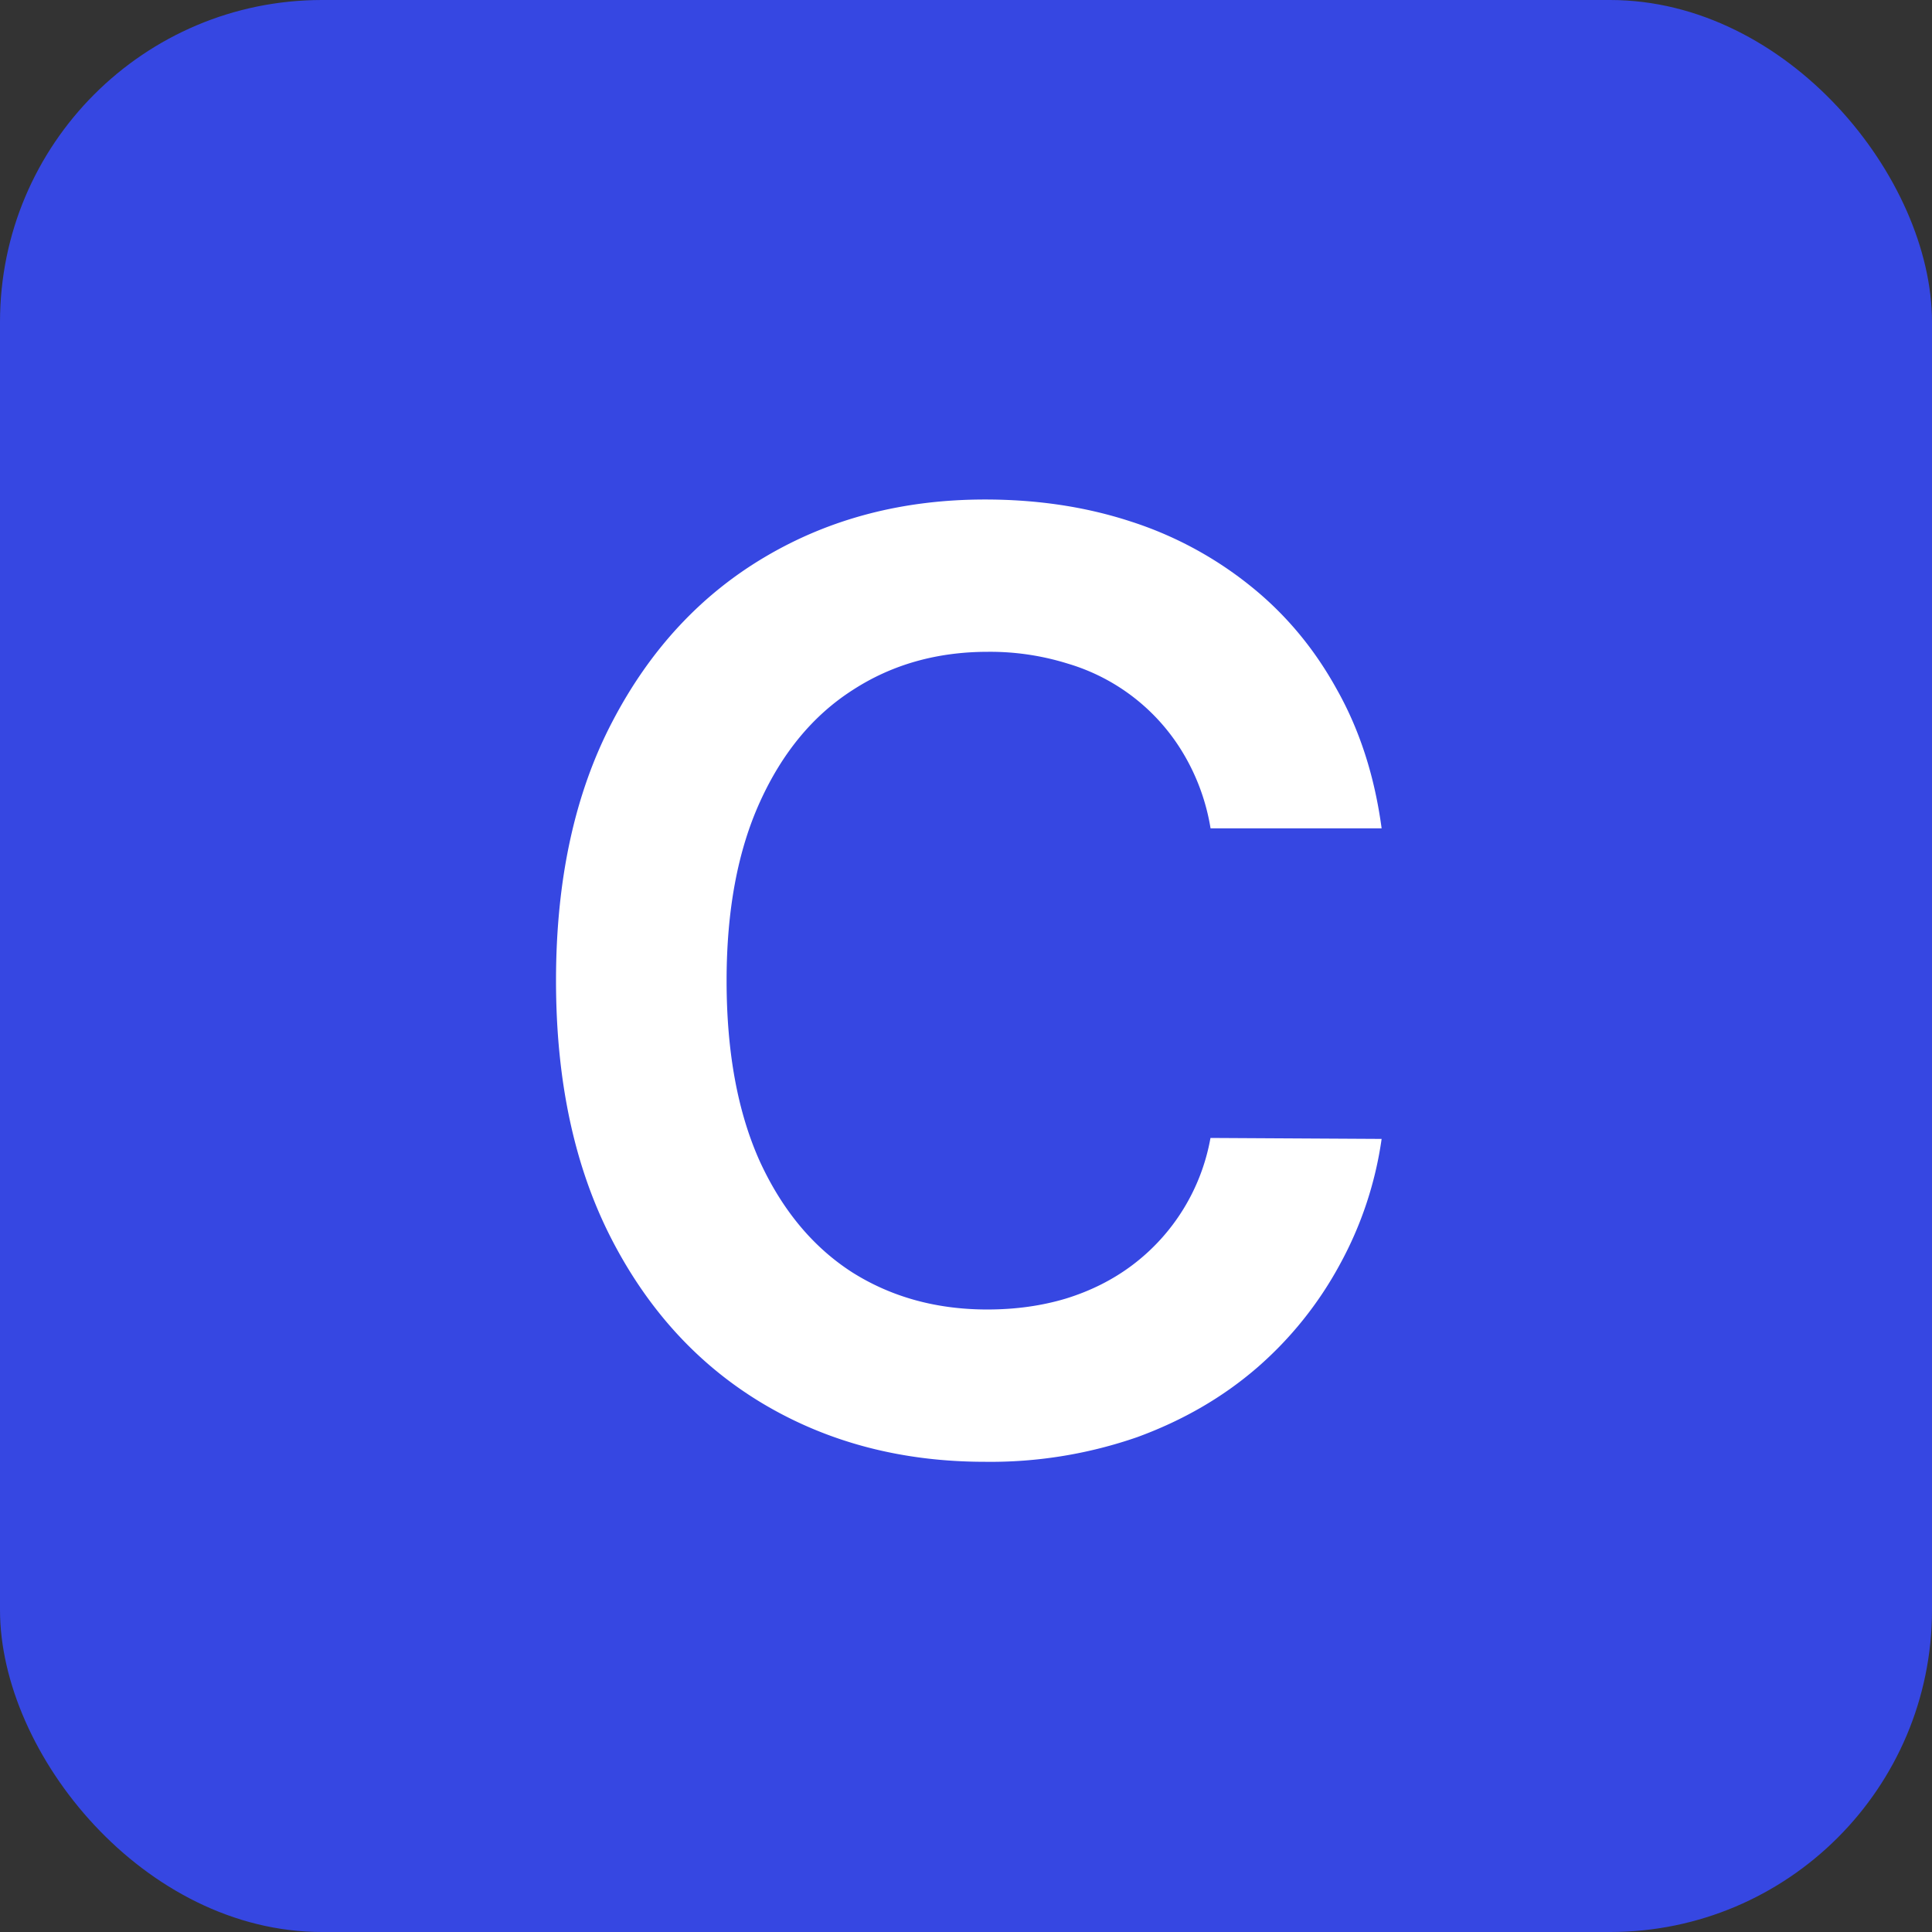
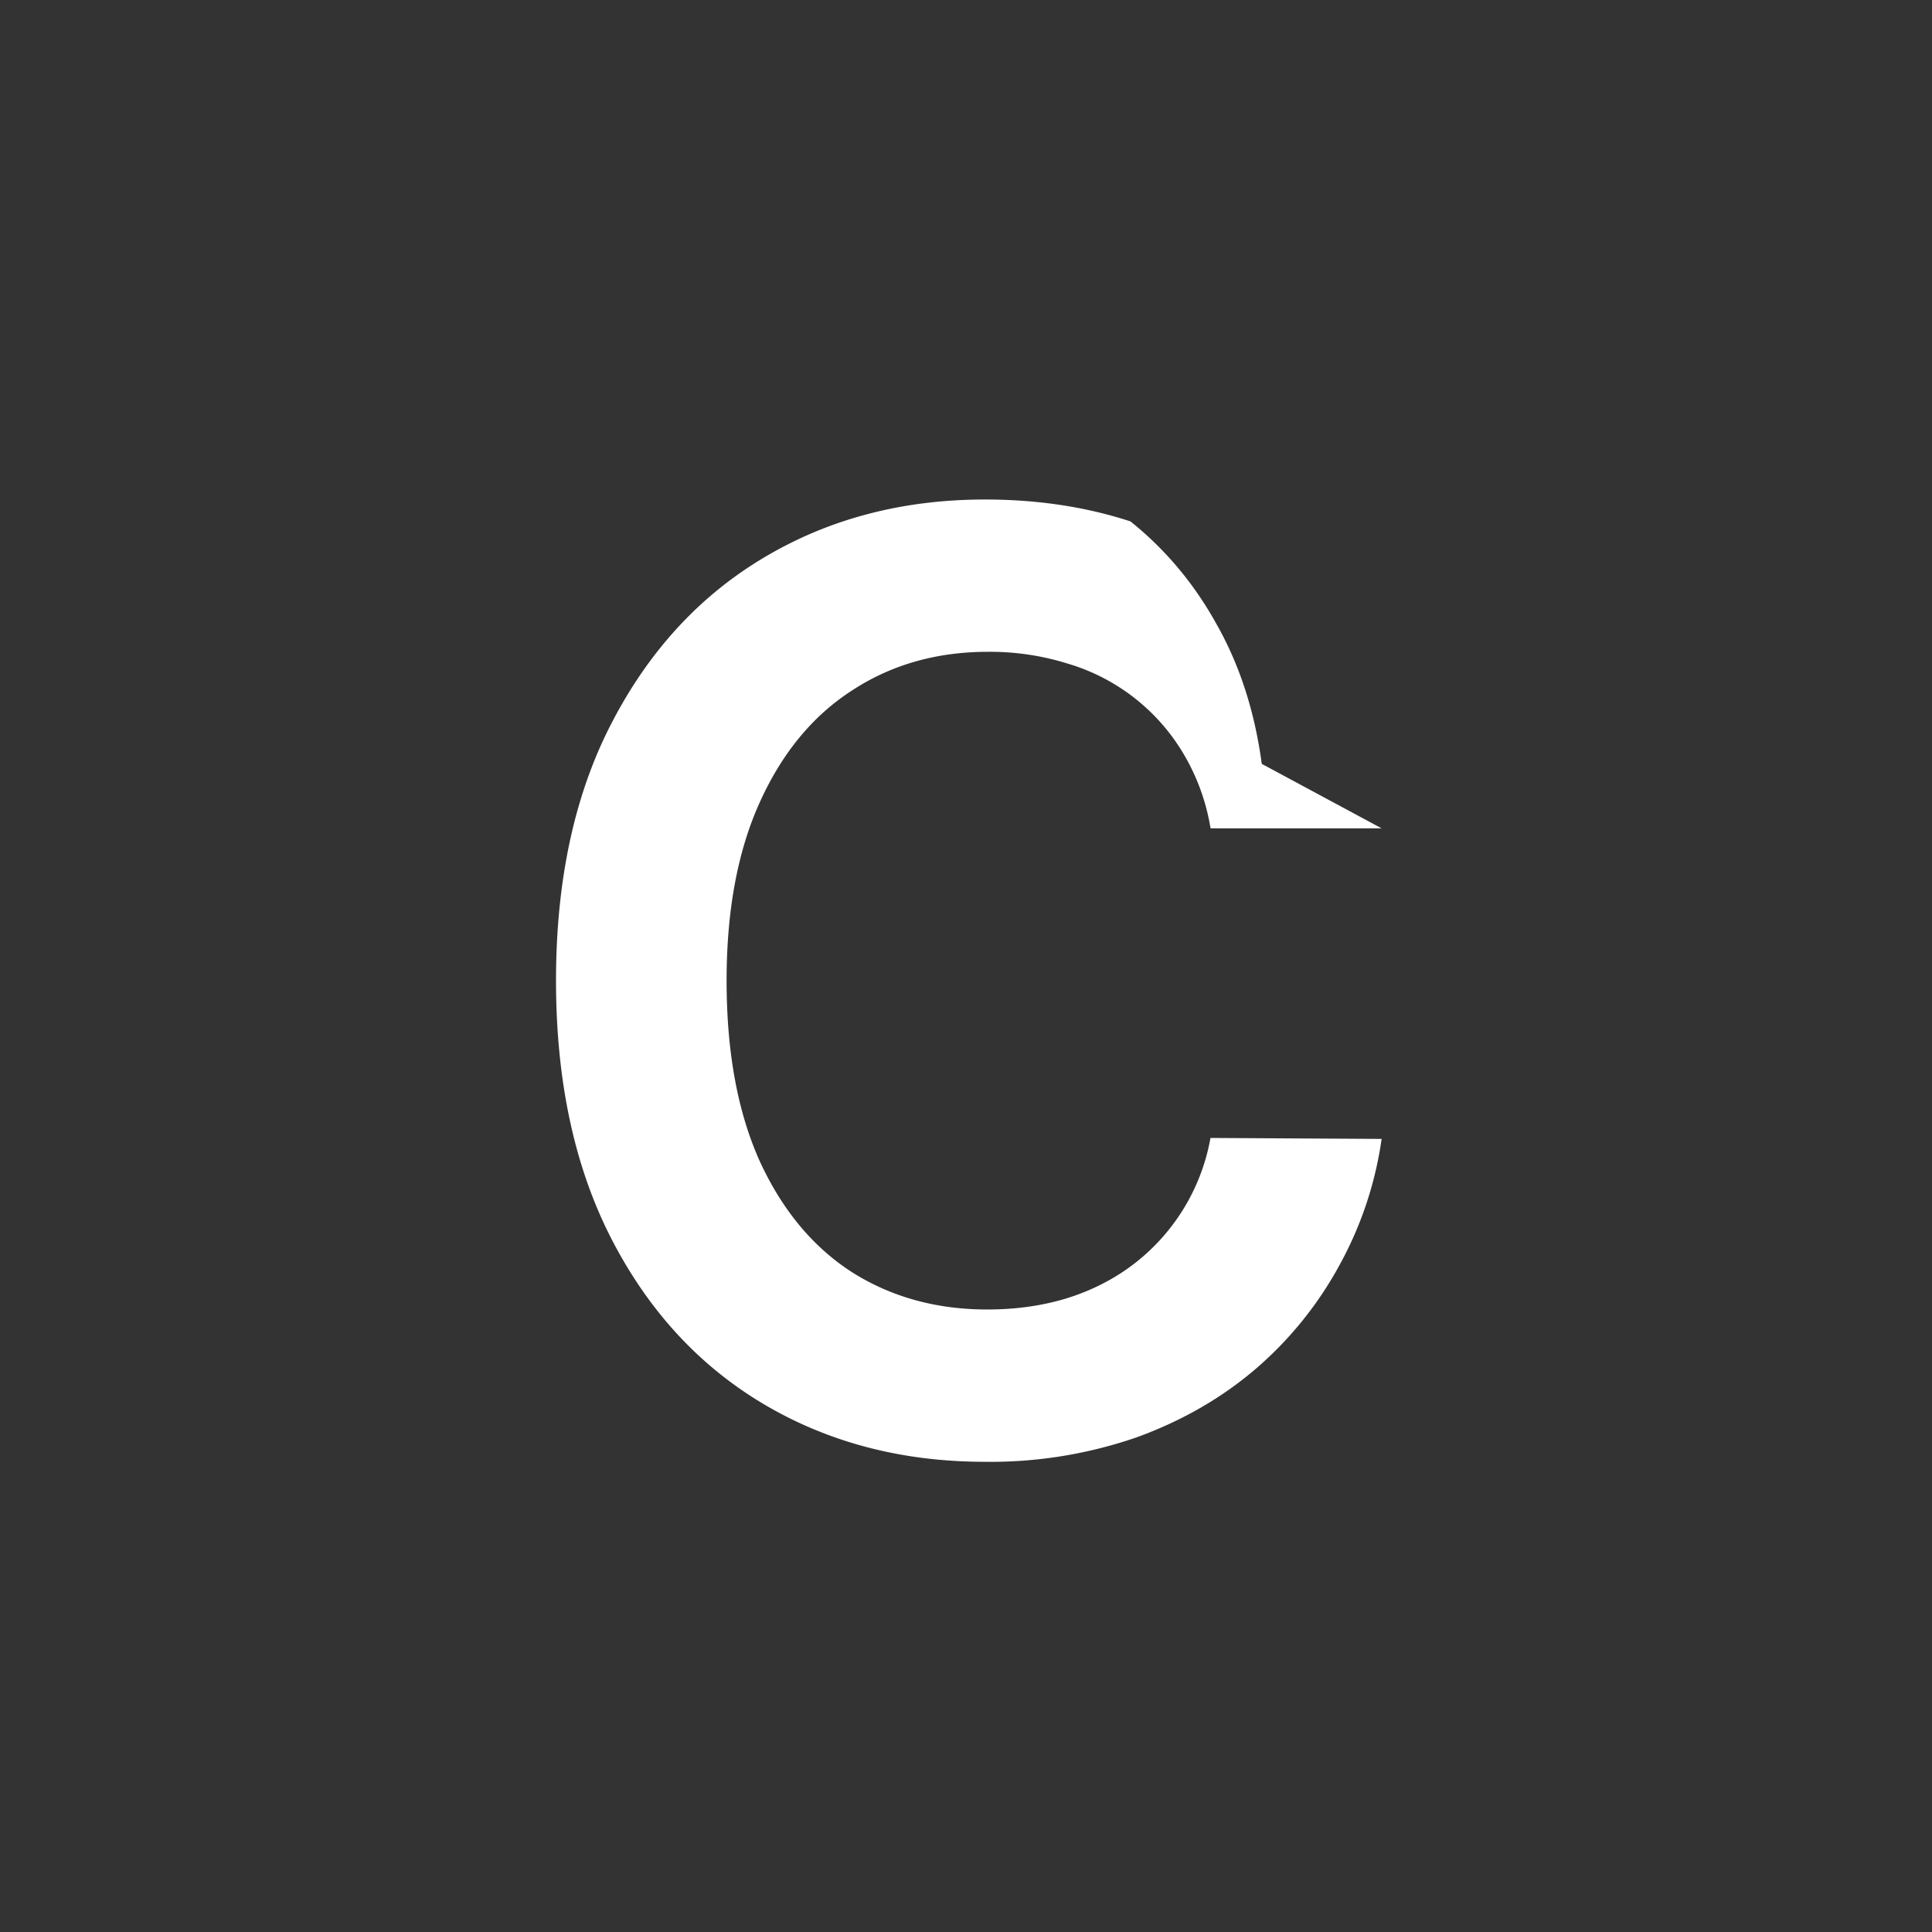
<svg xmlns="http://www.w3.org/2000/svg" width="24" height="24" fill="none">
  <rect width="100%" height="100%" fill="#333333" stroke="none" />
-   <rect width="24" height="24" fill="#3647E2" rx="4" />
-   <path fill="#fff" d="M17.163 10.29h-2.125a2.644 2.644 0 0 0-.336-.926 2.491 2.491 0 0 0-1.437-1.12 3.236 3.236 0 0 0-.994-.147c-.633 0-1.194.159-1.682.477-.489.314-.871.776-1.148 1.386-.276.606-.415 1.347-.415 2.222 0 .89.139 1.64.415 2.25.28.606.663 1.064 1.148 1.375.488.307 1.047.46 1.676.46.348 0 .674-.045.977-.136.307-.095.582-.233.824-.415a2.533 2.533 0 0 0 .971-1.58l2.126.012a4.575 4.575 0 0 1-.517 1.556 4.59 4.59 0 0 1-1.029 1.285c-.424.367-.92.655-1.488.863a5.555 5.555 0 0 1-1.893.307c-1.022 0-1.935-.237-2.738-.71-.803-.474-1.436-1.157-1.898-2.051-.462-.894-.693-1.966-.693-3.216 0-1.254.233-2.326.699-3.216.466-.894 1.1-1.578 1.903-2.051.803-.474 1.712-.71 2.727-.71.648 0 1.25.09 1.807.272a4.629 4.629 0 0 1 1.489.801c.436.349.794.777 1.074 1.285.284.503.47 1.079.557 1.727Z" />
+   <path fill="#fff" d="M17.163 10.29h-2.125a2.644 2.644 0 0 0-.336-.926 2.491 2.491 0 0 0-1.437-1.12 3.236 3.236 0 0 0-.994-.147c-.633 0-1.194.159-1.682.477-.489.314-.871.776-1.148 1.386-.276.606-.415 1.347-.415 2.222 0 .89.139 1.64.415 2.25.28.606.663 1.064 1.148 1.375.488.307 1.047.46 1.676.46.348 0 .674-.045.977-.136.307-.095.582-.233.824-.415a2.533 2.533 0 0 0 .971-1.58l2.126.012a4.575 4.575 0 0 1-.517 1.556 4.59 4.59 0 0 1-1.029 1.285c-.424.367-.92.655-1.488.863a5.555 5.555 0 0 1-1.893.307c-1.022 0-1.935-.237-2.738-.71-.803-.474-1.436-1.157-1.898-2.051-.462-.894-.693-1.966-.693-3.216 0-1.254.233-2.326.699-3.216.466-.894 1.1-1.578 1.903-2.051.803-.474 1.712-.71 2.727-.71.648 0 1.25.09 1.807.272c.436.349.794.777 1.074 1.285.284.503.47 1.079.557 1.727Z" />
</svg>